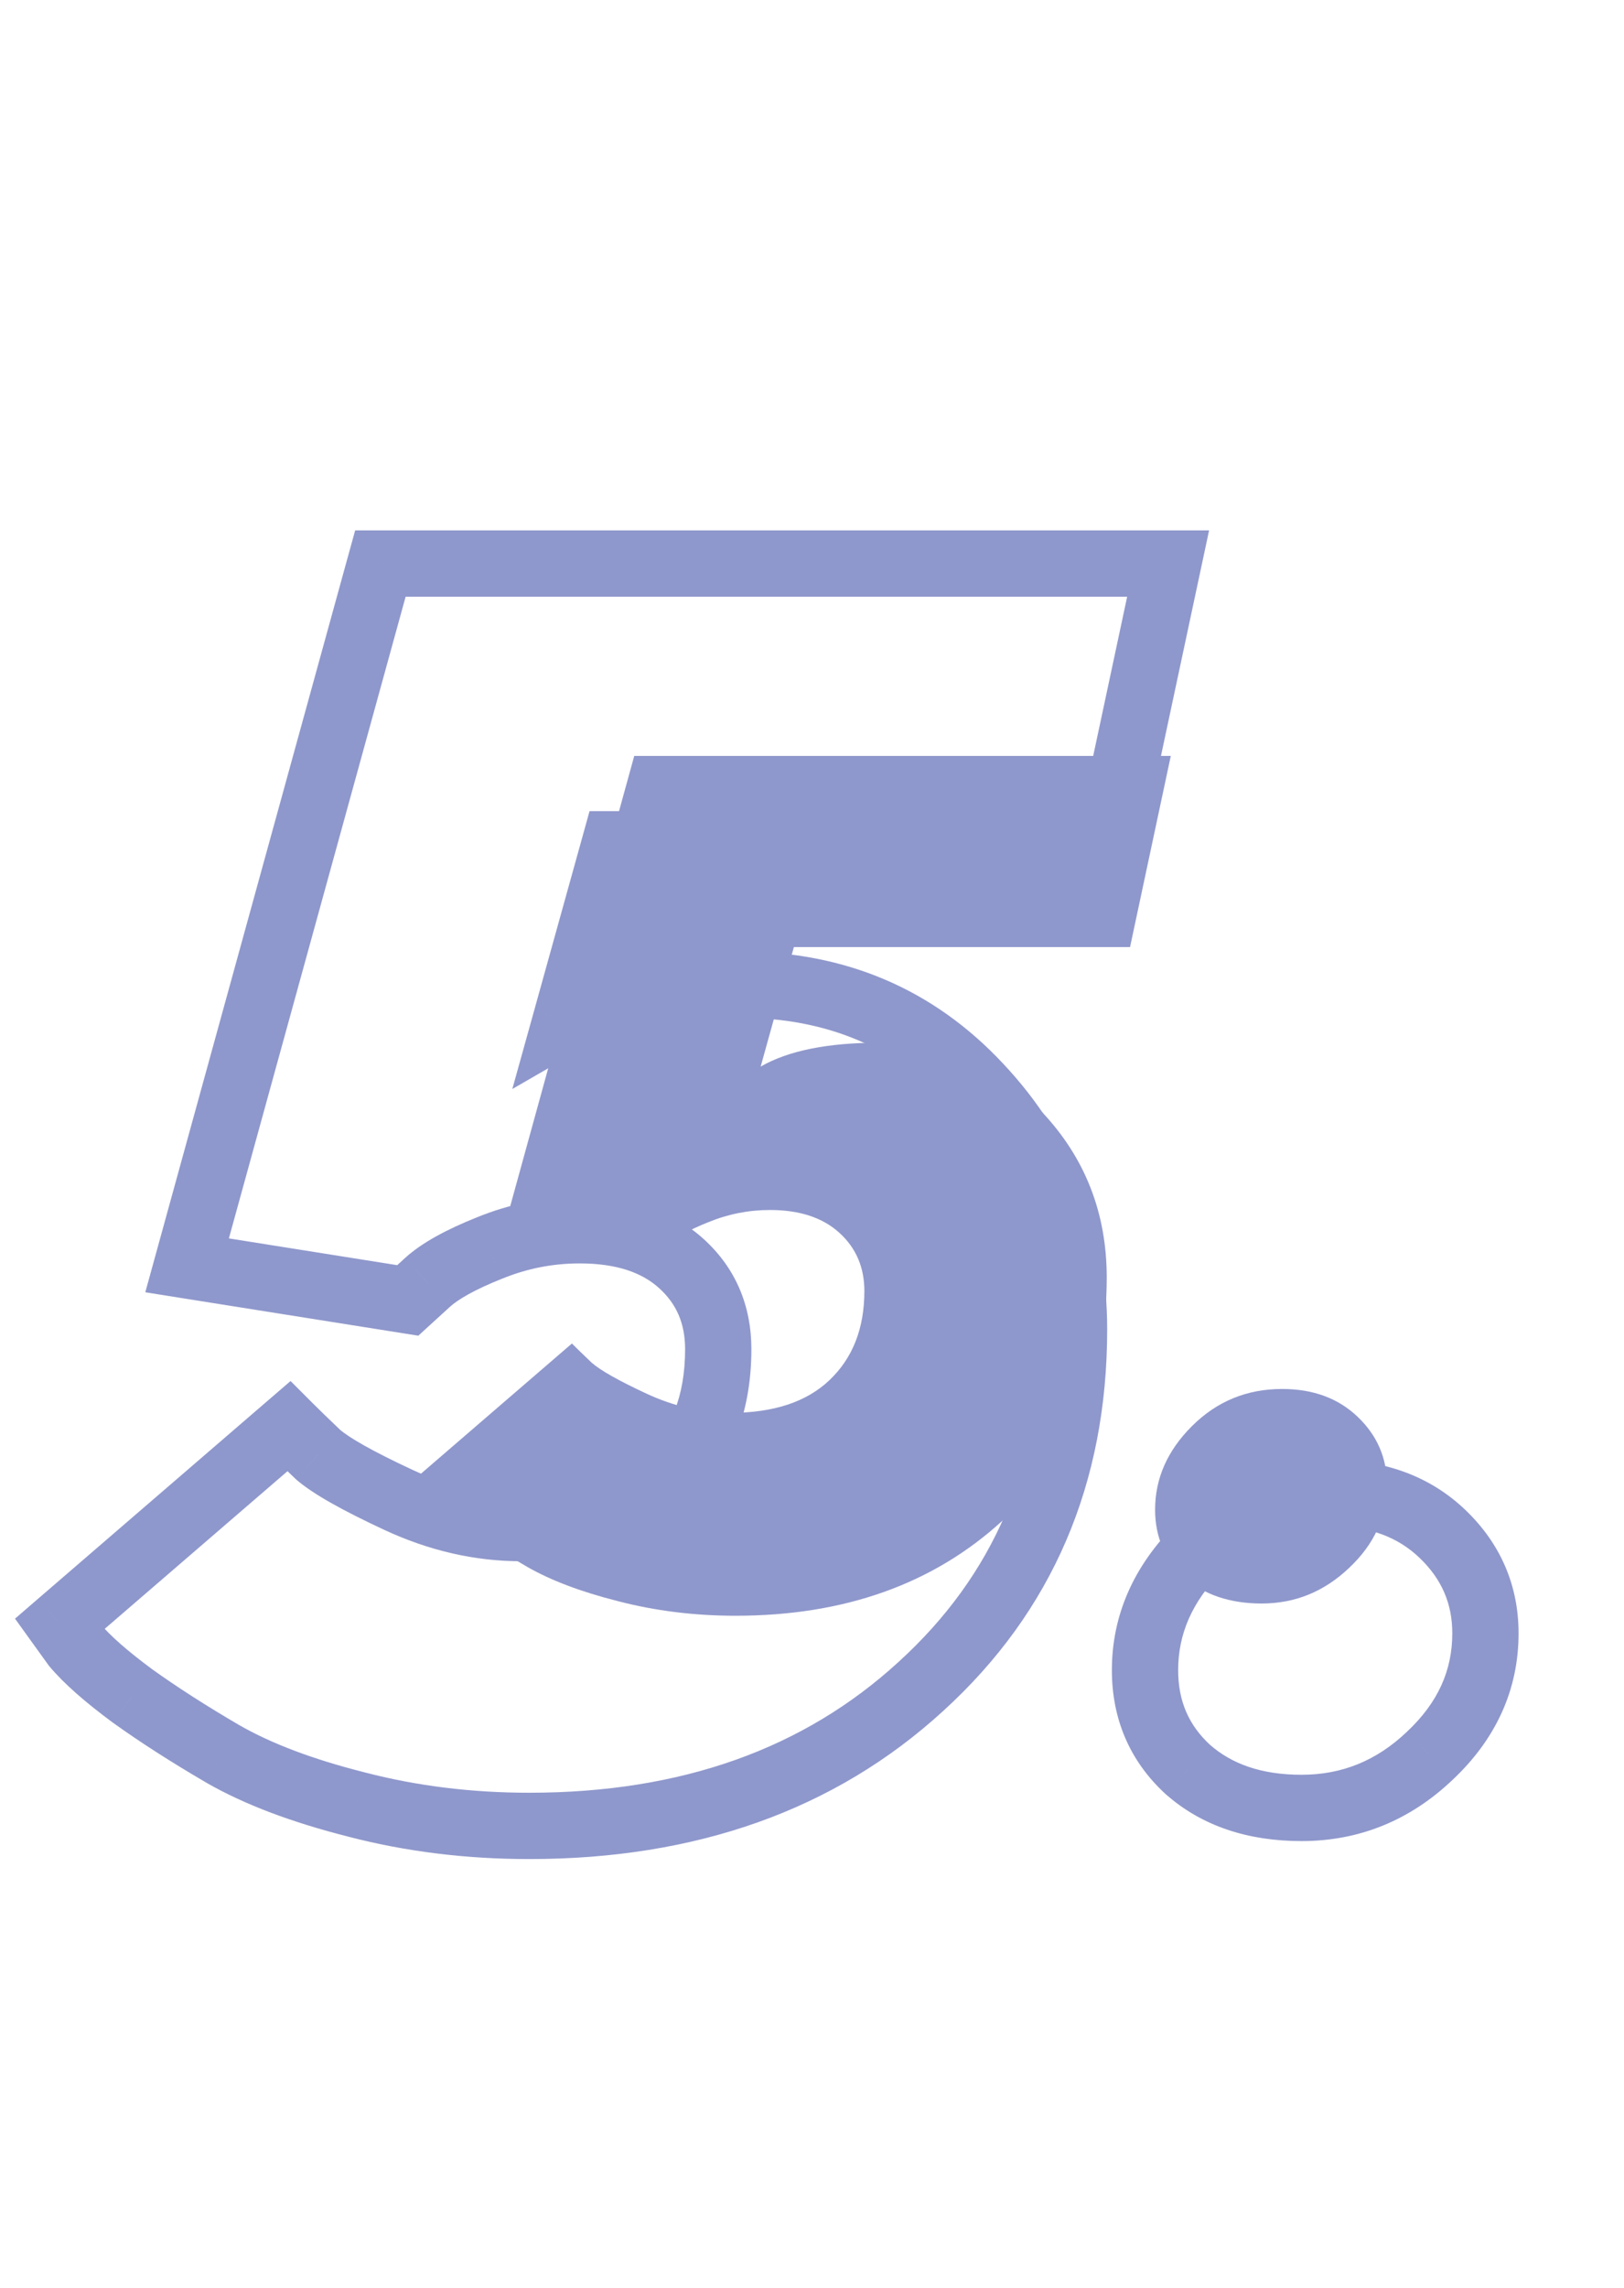
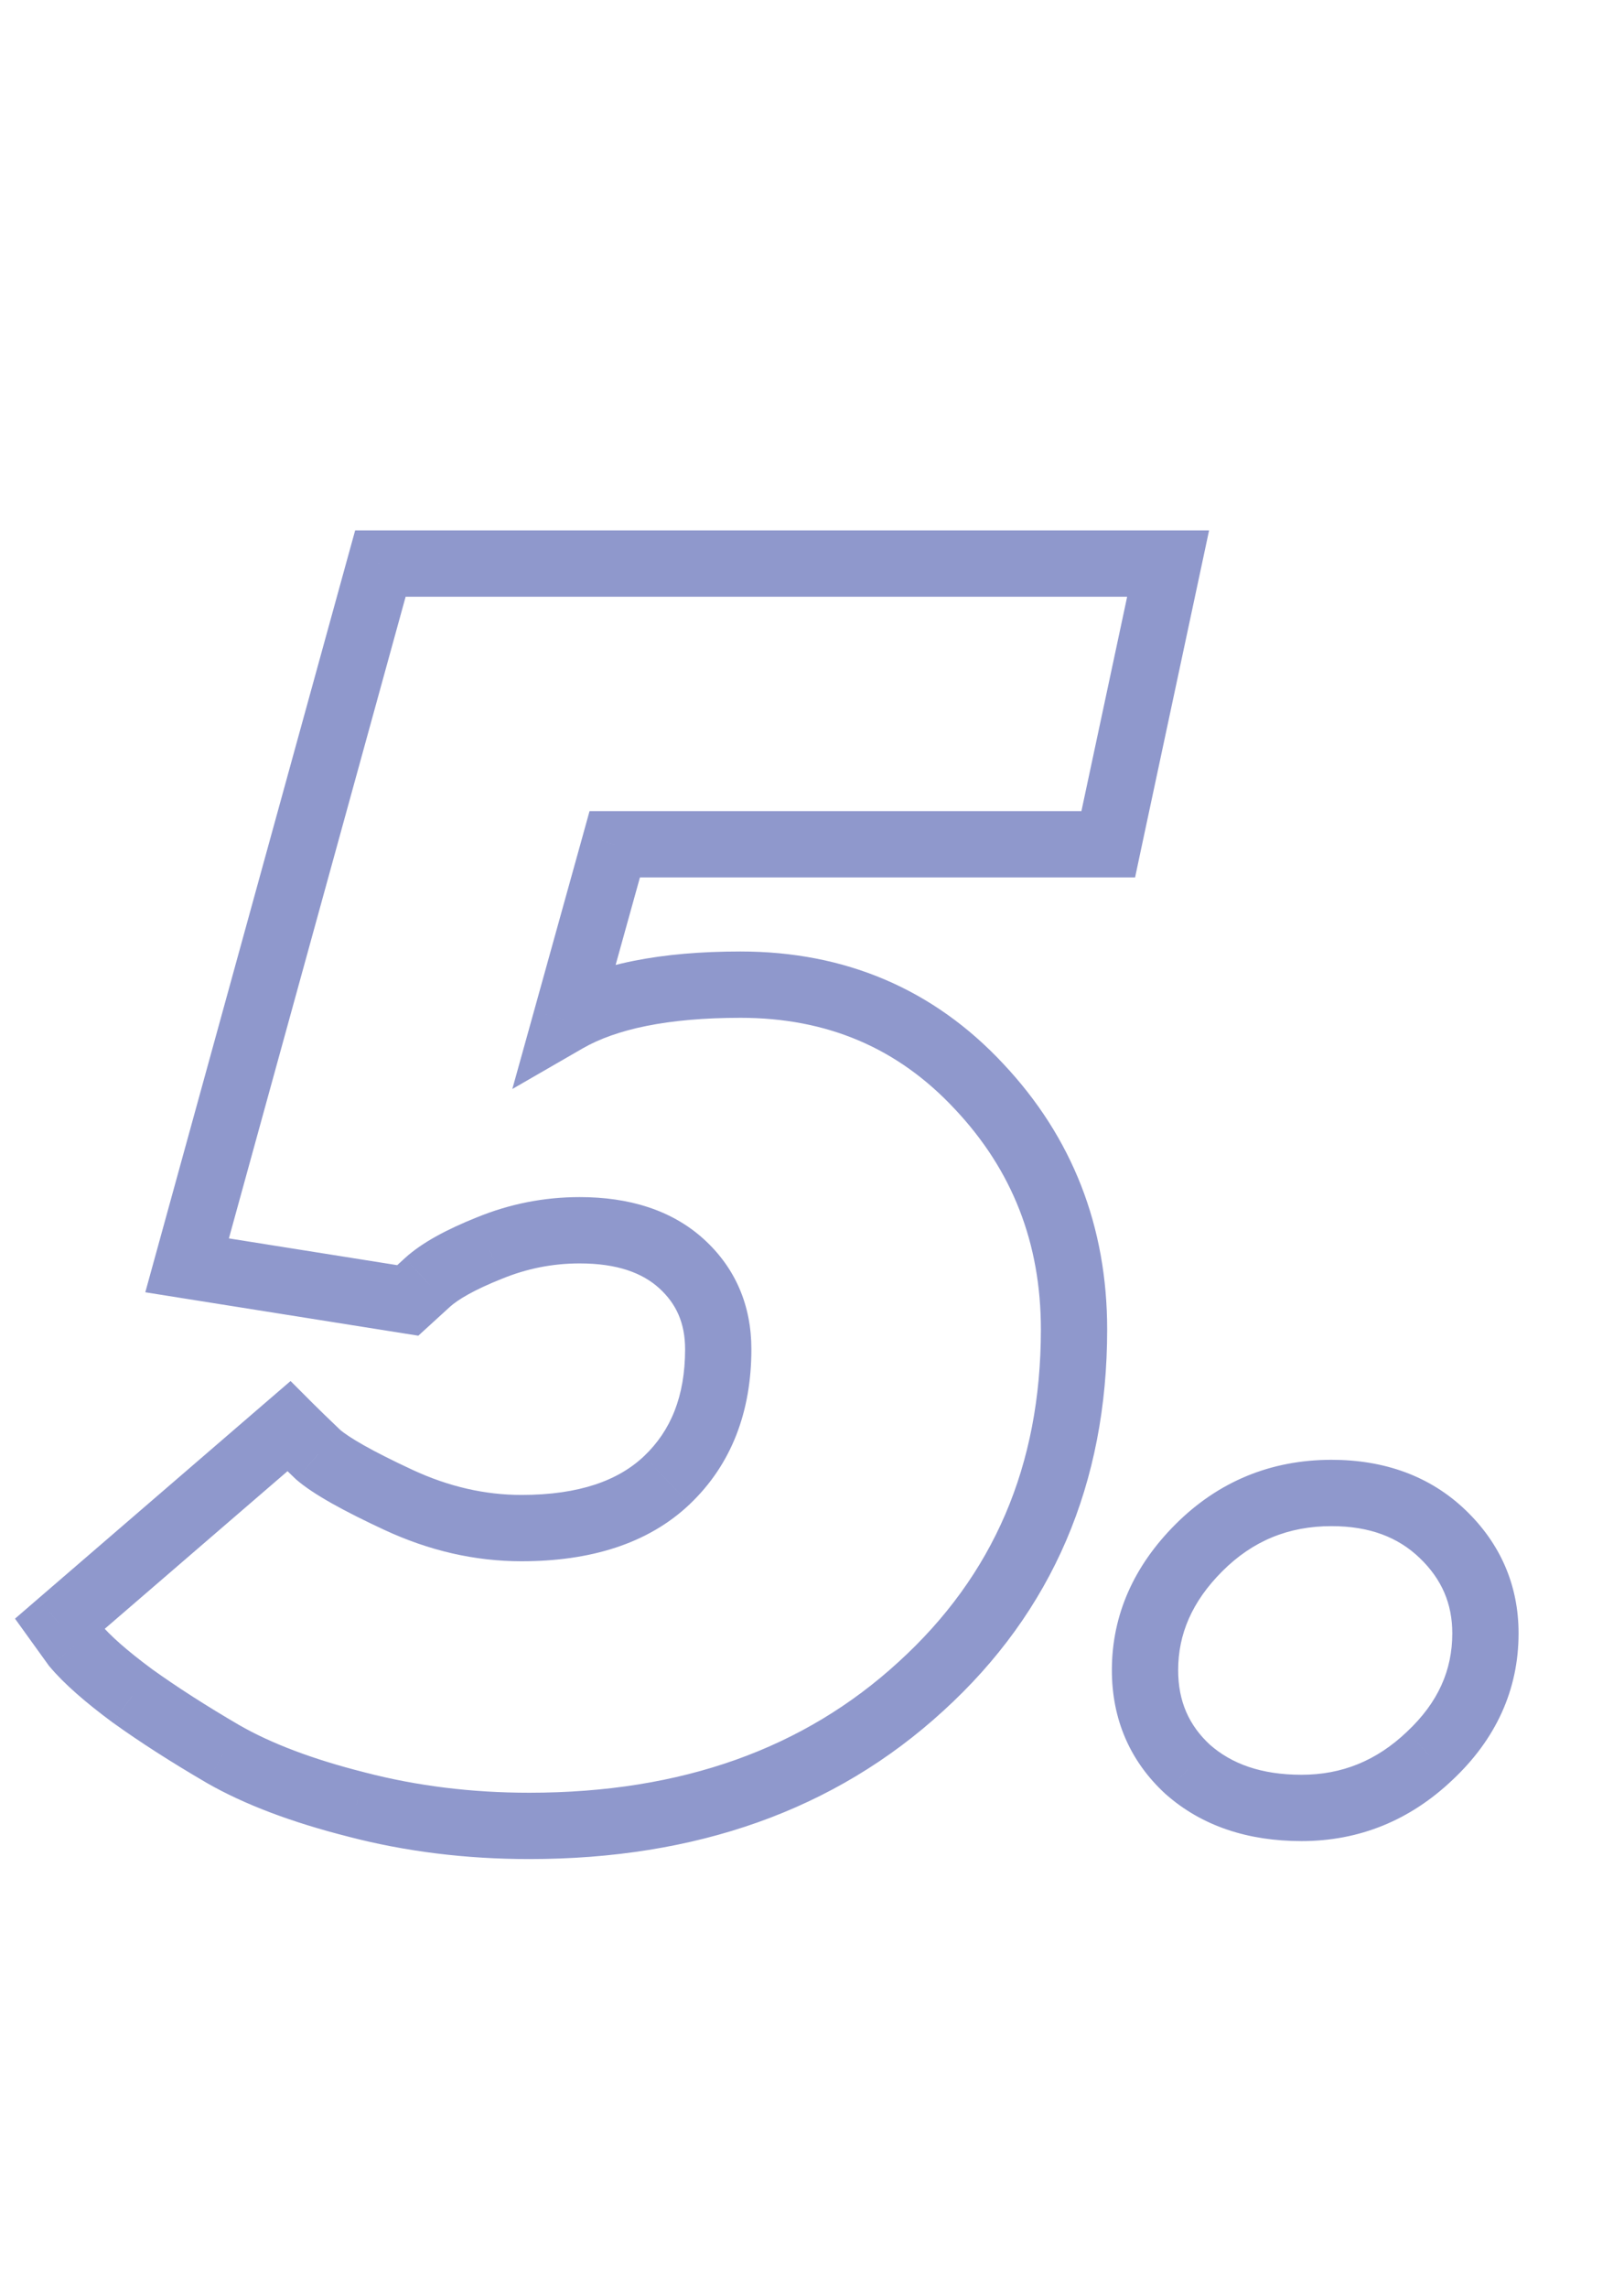
<svg xmlns="http://www.w3.org/2000/svg" width="49" height="69" viewBox="0 0 49 69" fill="none">
-   <path d="M29.542 32.761L28.81 33.444L28.813 33.447L29.542 32.761ZM27.787 50.852L27.113 50.112L27.111 50.114L27.787 50.852ZM10.755 54.413L11.007 53.445L11 53.443L10.755 54.413ZM6.729 52.89L6.225 53.754L6.231 53.758L6.729 52.89ZM3.994 51.136L3.399 51.94L3.405 51.944L3.411 51.948L3.994 51.136ZM2.264 49.613L1.453 50.197L1.475 50.228L1.499 50.256L2.264 49.613ZM1.8 48.968L1.147 48.21L0.453 48.809L0.988 49.552L1.8 48.968ZM8.716 43.007L9.423 42.3L8.767 41.643L8.063 42.249L8.716 43.007ZM9.593 43.858L8.903 44.581L8.92 44.597L8.937 44.613L9.593 43.858ZM20.122 44.632L20.811 45.358L20.811 45.357L20.122 44.632ZM14.755 37.639L15.126 38.567L15.135 38.564L14.755 37.639ZM12.897 38.671L12.224 37.931L12.222 37.933L12.897 38.671ZM12.303 39.213L12.146 40.201L12.622 40.276L12.977 39.952L12.303 39.213ZM5.645 38.155L4.681 37.889L4.384 38.967L5.488 39.143L5.645 38.155ZM11.477 16.994V15.994H10.716L10.513 16.728L11.477 16.994ZM35.245 16.994L36.223 17.203L36.481 15.994H35.245V16.994ZM33.438 25.458V26.458H34.248L34.416 25.667L33.438 25.458ZM18.548 25.458V24.458H17.788L17.585 25.191L18.548 25.458ZM17.077 30.749L16.114 30.481L15.458 32.838L17.577 31.615L17.077 30.749ZM22.342 30.691C24.965 30.691 27.097 31.606 28.81 33.444L30.273 32.079C28.167 29.822 25.499 28.691 22.342 28.691V30.691ZM28.813 33.447C30.544 35.286 31.406 37.482 31.406 40.09H33.406C33.406 36.987 32.359 34.297 30.27 32.076L28.813 33.447ZM31.406 40.09C31.406 44.194 29.974 47.508 27.113 50.112L28.46 51.591C31.759 48.587 33.406 44.726 33.406 40.09H31.406ZM27.111 50.114C24.263 52.723 20.577 54.058 15.968 54.058V56.058C20.992 56.058 25.186 54.589 28.462 51.589L27.111 50.114ZM15.968 54.058C14.223 54.058 12.571 53.852 11.007 53.445L10.503 55.381C12.242 55.834 14.065 56.058 15.968 56.058V54.058ZM11 53.443C9.422 53.045 8.173 52.566 7.227 52.023L6.231 53.758C7.384 54.419 8.819 54.955 10.51 55.382L11 53.443ZM7.233 52.027C6.222 51.437 5.337 50.869 4.576 50.323L3.411 51.948C4.232 52.538 5.172 53.139 6.225 53.754L7.233 52.027ZM4.588 50.331C3.82 49.764 3.317 49.311 3.03 48.97L1.499 50.256C1.935 50.775 2.584 51.337 3.399 51.94L4.588 50.331ZM3.076 49.029L2.612 48.383L0.988 49.552L1.453 50.197L3.076 49.029ZM2.453 49.725L9.369 43.764L8.063 42.249L1.147 48.21L2.453 49.725ZM8.009 43.714C8.224 43.928 8.523 44.218 8.903 44.581L10.284 43.135C9.907 42.775 9.621 42.498 9.423 42.3L8.009 43.714ZM8.937 44.613C9.453 45.061 10.384 45.568 11.598 46.133L12.441 44.319C11.212 43.748 10.525 43.343 10.25 43.104L8.937 44.613ZM11.598 46.133C12.941 46.757 14.323 47.078 15.735 47.078V45.078C14.635 45.078 13.54 44.83 12.441 44.319L11.598 46.133ZM15.735 47.078C17.806 47.078 19.551 46.553 20.811 45.358L19.434 43.907C18.664 44.638 17.484 45.078 15.735 45.078V47.078ZM20.811 45.357C22.074 44.157 22.671 42.562 22.671 40.684H20.671C20.671 42.109 20.235 43.146 19.434 43.907L20.811 45.357ZM22.671 40.684C22.671 39.369 22.193 38.234 21.233 37.363L19.889 38.844C20.408 39.315 20.671 39.901 20.671 40.684H22.671ZM21.233 37.363C20.258 36.479 18.967 36.097 17.49 36.097V38.097C18.628 38.097 19.384 38.386 19.889 38.844L21.233 37.363ZM17.49 36.097C16.413 36.097 15.372 36.303 14.374 36.714L15.135 38.564C15.892 38.252 16.675 38.097 17.49 38.097V36.097ZM14.383 36.71C13.487 37.069 12.736 37.466 12.224 37.931L13.569 39.411C13.815 39.188 14.302 38.897 15.126 38.567L14.383 36.71ZM12.222 37.933L11.629 38.475L12.977 39.952L13.571 39.41L12.222 37.933ZM12.46 38.225L5.802 37.167L5.488 39.143L12.146 40.201L12.46 38.225ZM6.609 38.421L12.441 17.26L10.513 16.728L4.681 37.889L6.609 38.421ZM11.477 17.994H35.245V15.994H11.477V17.994ZM34.267 16.785L32.46 25.25L34.416 25.667L36.223 17.203L34.267 16.785ZM33.438 24.458H18.548V26.458H33.438V24.458ZM17.585 25.191L16.114 30.481L18.041 31.017L19.512 25.726L17.585 25.191ZM17.577 31.615C18.58 31.036 20.131 30.691 22.342 30.691V28.691C19.976 28.691 18.018 29.051 16.577 29.883L17.577 31.615ZM43.142 52.942L42.457 52.213L42.452 52.218L43.142 52.942ZM35.838 53.355L35.161 54.091L35.169 54.098L35.177 54.105L35.838 53.355ZM35.548 50.361C35.548 49.282 35.961 48.298 36.881 47.378L35.467 45.964C34.219 47.212 33.548 48.688 33.548 50.361H35.548ZM36.881 47.378C37.793 46.466 38.872 46.019 40.174 46.019V44.019C38.345 44.019 36.757 44.674 35.467 45.964L36.881 47.378ZM40.174 46.019C41.335 46.019 42.191 46.36 42.836 46.98L44.221 45.537C43.146 44.505 41.765 44.019 40.174 44.019V46.019ZM42.836 46.98C43.504 47.621 43.819 48.36 43.819 49.252H45.819C45.819 47.804 45.273 46.547 44.221 45.537L42.836 46.98ZM43.819 49.252C43.819 50.361 43.394 51.334 42.457 52.213L43.826 53.671C45.126 52.451 45.819 50.964 45.819 49.252H43.819ZM42.452 52.218C41.531 53.096 40.485 53.516 39.271 53.516V55.516C41.015 55.516 42.55 54.887 43.831 53.666L42.452 52.218ZM39.271 53.516C38.051 53.516 37.159 53.186 36.5 52.605L35.177 54.105C36.273 55.072 37.669 55.516 39.271 55.516V53.516ZM36.515 52.619C35.868 52.023 35.548 51.295 35.548 50.361H33.548C33.548 51.836 34.088 53.104 35.161 54.091L36.515 52.619Z" fill="#8F98CC" />
-   <path d="M26.537 31.441C28.506 31.441 30.141 32.139 31.441 33.533C32.742 34.916 33.393 36.58 33.393 38.525C33.393 41.502 32.344 43.945 30.246 45.855C28.16 47.766 25.477 48.721 22.195 48.721C20.953 48.721 19.77 48.574 18.645 48.281C17.531 48 16.617 47.654 15.902 47.244C15.199 46.834 14.578 46.435 14.039 46.049C13.5 45.65 13.107 45.305 12.861 45.012L12.545 44.572L17.256 40.512C17.396 40.652 17.596 40.846 17.854 41.092C18.123 41.326 18.674 41.637 19.506 42.023C20.338 42.41 21.182 42.603 22.037 42.603C23.338 42.603 24.334 42.275 25.025 41.619C25.729 40.951 26.08 40.055 26.08 38.93C26.08 38.215 25.828 37.629 25.324 37.172C24.82 36.715 24.123 36.486 23.232 36.486C22.588 36.486 21.967 36.609 21.369 36.855C20.783 37.09 20.361 37.324 20.104 37.559L19.699 37.928L15.164 37.207L19.137 22.793H35.326L34.096 28.559H23.953L22.951 32.162C23.783 31.682 24.979 31.441 26.537 31.441ZM34.852 45.522C34.852 44.584 35.221 43.746 35.959 43.008C36.709 42.258 37.617 41.883 38.684 41.883C39.621 41.883 40.383 42.164 40.969 42.727C41.555 43.289 41.848 43.969 41.848 44.766C41.848 45.727 41.467 46.565 40.705 47.279C39.955 47.994 39.076 48.352 38.068 48.352C37.107 48.352 36.328 48.088 35.73 47.56C35.145 47.022 34.852 46.342 34.852 45.522Z" fill="#8F98CC" />
+   <path d="M29.542 32.761L28.81 33.444L28.813 33.447L29.542 32.761ZM27.787 50.852L27.113 50.112L27.111 50.114L27.787 50.852ZM10.755 54.413L11.007 53.445L11 53.443L10.755 54.413ZM6.729 52.89L6.225 53.754L6.231 53.758L6.729 52.89ZM3.994 51.136L3.399 51.94L3.405 51.944L3.411 51.948L3.994 51.136ZM2.264 49.613L1.453 50.197L1.475 50.228L1.499 50.256L2.264 49.613ZM1.8 48.968L1.147 48.21L0.453 48.809L0.988 49.552L1.8 48.968ZM8.716 43.007L9.423 42.3L8.767 41.643L8.063 42.249L8.716 43.007ZM9.593 43.858L8.903 44.581L8.92 44.597L8.937 44.613L9.593 43.858ZM20.122 44.632L20.811 45.358L20.811 45.357L20.122 44.632ZM14.755 37.639L15.126 38.567L15.135 38.564L14.755 37.639ZM12.897 38.671L12.224 37.931L12.222 37.933L12.897 38.671ZM12.303 39.213L12.146 40.201L12.622 40.276L12.977 39.952L12.303 39.213ZM5.645 38.155L4.681 37.889L4.384 38.967L5.488 39.143L5.645 38.155ZM11.477 16.994V15.994H10.716L10.513 16.728L11.477 16.994ZM35.245 16.994L36.223 17.203L36.481 15.994H35.245V16.994ZM33.438 25.458V26.458H34.248L34.416 25.667L33.438 25.458ZM18.548 25.458V24.458H17.788L17.585 25.191L18.548 25.458ZM17.077 30.749L16.114 30.481L15.458 32.838L17.577 31.615L17.077 30.749ZM22.342 30.691C24.965 30.691 27.097 31.606 28.81 33.444L30.273 32.079C28.167 29.822 25.499 28.691 22.342 28.691V30.691ZM28.813 33.447C30.544 35.286 31.406 37.482 31.406 40.09H33.406C33.406 36.987 32.359 34.297 30.27 32.076L28.813 33.447ZM31.406 40.09C31.406 44.194 29.974 47.508 27.113 50.112L28.46 51.591C31.759 48.587 33.406 44.726 33.406 40.09H31.406ZM27.111 50.114C24.263 52.723 20.577 54.058 15.968 54.058V56.058C20.992 56.058 25.186 54.589 28.462 51.589L27.111 50.114ZM15.968 54.058C14.223 54.058 12.571 53.852 11.007 53.445L10.503 55.381C12.242 55.834 14.065 56.058 15.968 56.058V54.058ZM11 53.443C9.422 53.045 8.173 52.566 7.227 52.023L6.231 53.758C7.384 54.419 8.819 54.955 10.51 55.382L11 53.443ZM7.233 52.027C6.222 51.437 5.337 50.869 4.576 50.323L3.411 51.948C4.232 52.538 5.172 53.139 6.225 53.754L7.233 52.027ZM4.588 50.331C3.82 49.764 3.317 49.311 3.03 48.97L1.499 50.256C1.935 50.775 2.584 51.337 3.399 51.94L4.588 50.331ZM3.076 49.029L2.612 48.383L0.988 49.552L1.453 50.197L3.076 49.029ZM2.453 49.725L9.369 43.764L8.063 42.249L1.147 48.21L2.453 49.725ZM8.009 43.714C8.224 43.928 8.523 44.218 8.903 44.581L10.284 43.135C9.907 42.775 9.621 42.498 9.423 42.3L8.009 43.714ZM8.937 44.613C9.453 45.061 10.384 45.568 11.598 46.133L12.441 44.319C11.212 43.748 10.525 43.343 10.25 43.104L8.937 44.613ZM11.598 46.133C12.941 46.757 14.323 47.078 15.735 47.078V45.078C14.635 45.078 13.54 44.83 12.441 44.319L11.598 46.133ZM15.735 47.078C17.806 47.078 19.551 46.553 20.811 45.358L19.434 43.907C18.664 44.638 17.484 45.078 15.735 45.078V47.078ZM20.811 45.357C22.074 44.157 22.671 42.562 22.671 40.684H20.671C20.671 42.109 20.235 43.146 19.434 43.907L20.811 45.357ZM22.671 40.684C22.671 39.369 22.193 38.234 21.233 37.363L19.889 38.844C20.408 39.315 20.671 39.901 20.671 40.684H22.671ZM21.233 37.363C20.258 36.479 18.967 36.097 17.49 36.097V38.097C18.628 38.097 19.384 38.386 19.889 38.844L21.233 37.363ZM17.49 36.097C16.413 36.097 15.372 36.303 14.374 36.714L15.135 38.564C15.892 38.252 16.675 38.097 17.49 38.097V36.097ZM14.383 36.71C13.487 37.069 12.736 37.466 12.224 37.931L13.569 39.411C13.815 39.188 14.302 38.897 15.126 38.567L14.383 36.71ZM12.222 37.933L11.629 38.475L12.977 39.952L13.571 39.41L12.222 37.933ZM12.46 38.225L5.802 37.167L5.488 39.143L12.146 40.201L12.46 38.225ZM6.609 38.421L12.441 17.26L10.513 16.728L4.681 37.889L6.609 38.421ZM11.477 17.994H35.245V15.994H11.477V17.994ZM34.267 16.785L32.46 25.25L34.416 25.667L36.223 17.203L34.267 16.785ZM33.438 24.458H18.548V26.458H33.438V24.458ZM17.585 25.191L16.114 30.481L18.041 31.017L19.512 25.726L17.585 25.191ZM17.577 31.615C18.58 31.036 20.131 30.691 22.342 30.691V28.691C19.976 28.691 18.018 29.051 16.577 29.883L17.577 31.615ZM43.142 52.942L42.457 52.213L42.452 52.218ZM35.838 53.355L35.161 54.091L35.169 54.098L35.177 54.105L35.838 53.355ZM35.548 50.361C35.548 49.282 35.961 48.298 36.881 47.378L35.467 45.964C34.219 47.212 33.548 48.688 33.548 50.361H35.548ZM36.881 47.378C37.793 46.466 38.872 46.019 40.174 46.019V44.019C38.345 44.019 36.757 44.674 35.467 45.964L36.881 47.378ZM40.174 46.019C41.335 46.019 42.191 46.36 42.836 46.98L44.221 45.537C43.146 44.505 41.765 44.019 40.174 44.019V46.019ZM42.836 46.98C43.504 47.621 43.819 48.36 43.819 49.252H45.819C45.819 47.804 45.273 46.547 44.221 45.537L42.836 46.98ZM43.819 49.252C43.819 50.361 43.394 51.334 42.457 52.213L43.826 53.671C45.126 52.451 45.819 50.964 45.819 49.252H43.819ZM42.452 52.218C41.531 53.096 40.485 53.516 39.271 53.516V55.516C41.015 55.516 42.55 54.887 43.831 53.666L42.452 52.218ZM39.271 53.516C38.051 53.516 37.159 53.186 36.5 52.605L35.177 54.105C36.273 55.072 37.669 55.516 39.271 55.516V53.516ZM36.515 52.619C35.868 52.023 35.548 51.295 35.548 50.361H33.548C33.548 51.836 34.088 53.104 35.161 54.091L36.515 52.619Z" fill="#8F98CC" />
</svg>